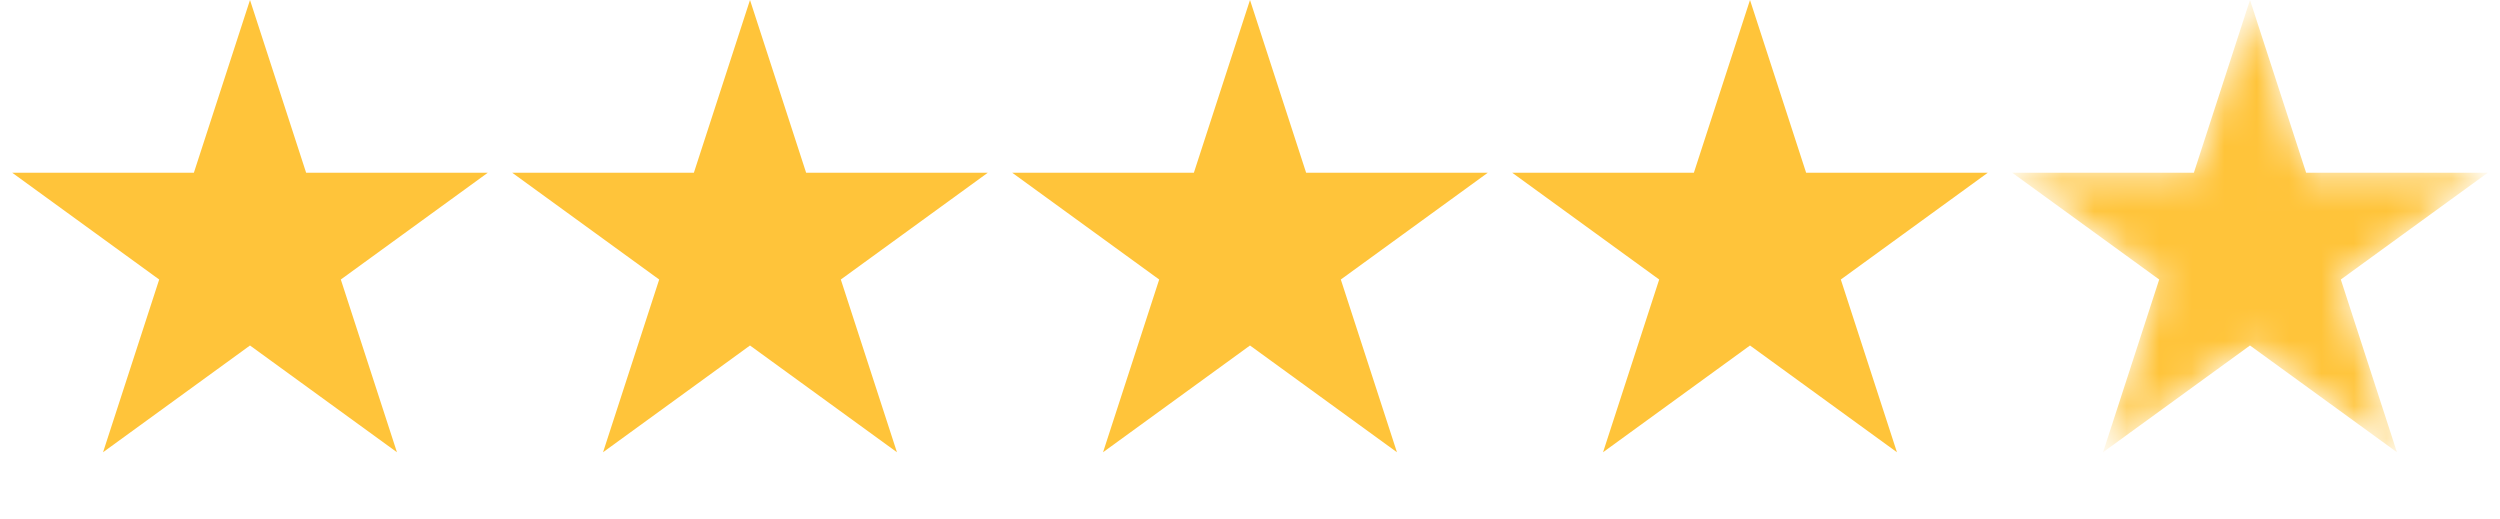
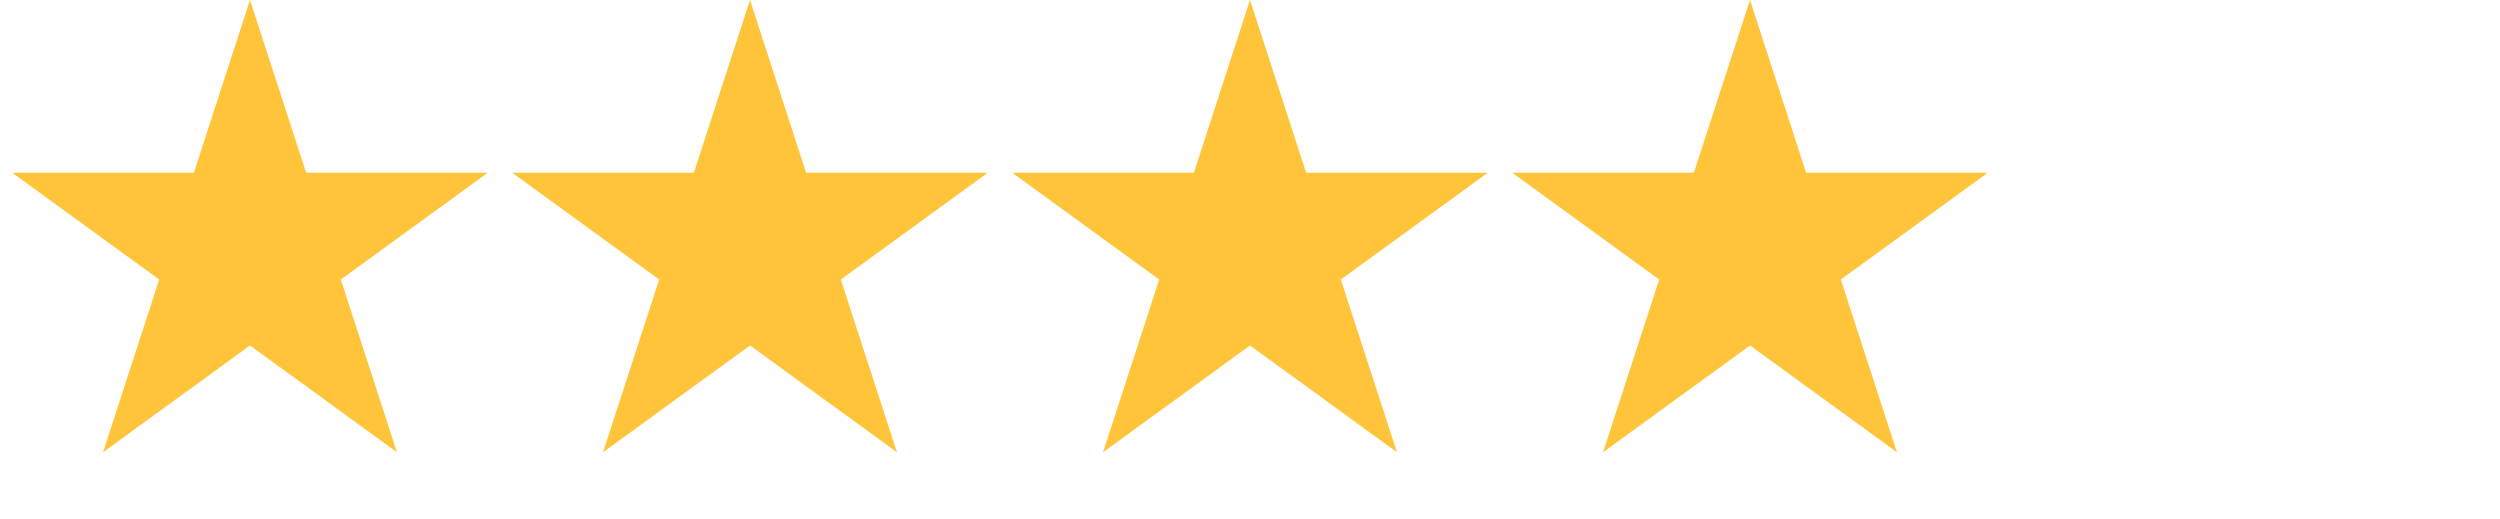
<svg xmlns="http://www.w3.org/2000/svg" width="77" height="16" viewBox="0 0 77 16" fill="none">
  <path d="M7.7 0L9.429 5.321H15.023L10.497 8.609L12.226 13.929L7.7 10.641L3.174 13.929L4.903 8.609L0.377 5.321H5.971L7.7 0Z" fill="#FFC43A" />
  <path d="M23.1 0L24.829 5.321H30.423L25.897 8.609L27.626 13.929L23.1 10.641L18.574 13.929L20.303 8.609L15.777 5.321H21.371L23.1 0Z" fill="#FFC43A" />
  <path d="M38.5 0L40.229 5.321H45.823L41.297 8.609L43.026 13.929L38.5 10.641L33.974 13.929L35.703 8.609L31.177 5.321H36.771L38.5 0Z" fill="#FFC43A" />
  <path d="M53.9 0L55.629 5.321H61.223L56.697 8.609L58.426 13.929L53.9 10.641L49.374 13.929L51.103 8.609L46.577 5.321H52.171L53.9 0Z" fill="#FFC43A" />
  <mask id="mask0_26_3280" style="mask-type:alpha" maskUnits="userSpaceOnUse" x="61" y="0" width="16" height="14">
    <path d="M69.3 0L71.029 5.321H76.623L72.097 8.609L73.826 13.929L69.3 10.641L64.774 13.929L66.503 8.609L61.977 5.321H67.571L69.3 0Z" fill="#FFC43A" />
  </mask>
  <g mask="url(#mask0_26_3280)">
-     <path d="M69.3 0L71.029 5.321H76.623L72.097 8.609L73.826 13.929L69.3 10.641L64.774 13.929L66.503 8.609L61.977 5.321H67.571L69.3 0Z" fill="#FFC43A" />
-   </g>
+     </g>
</svg>